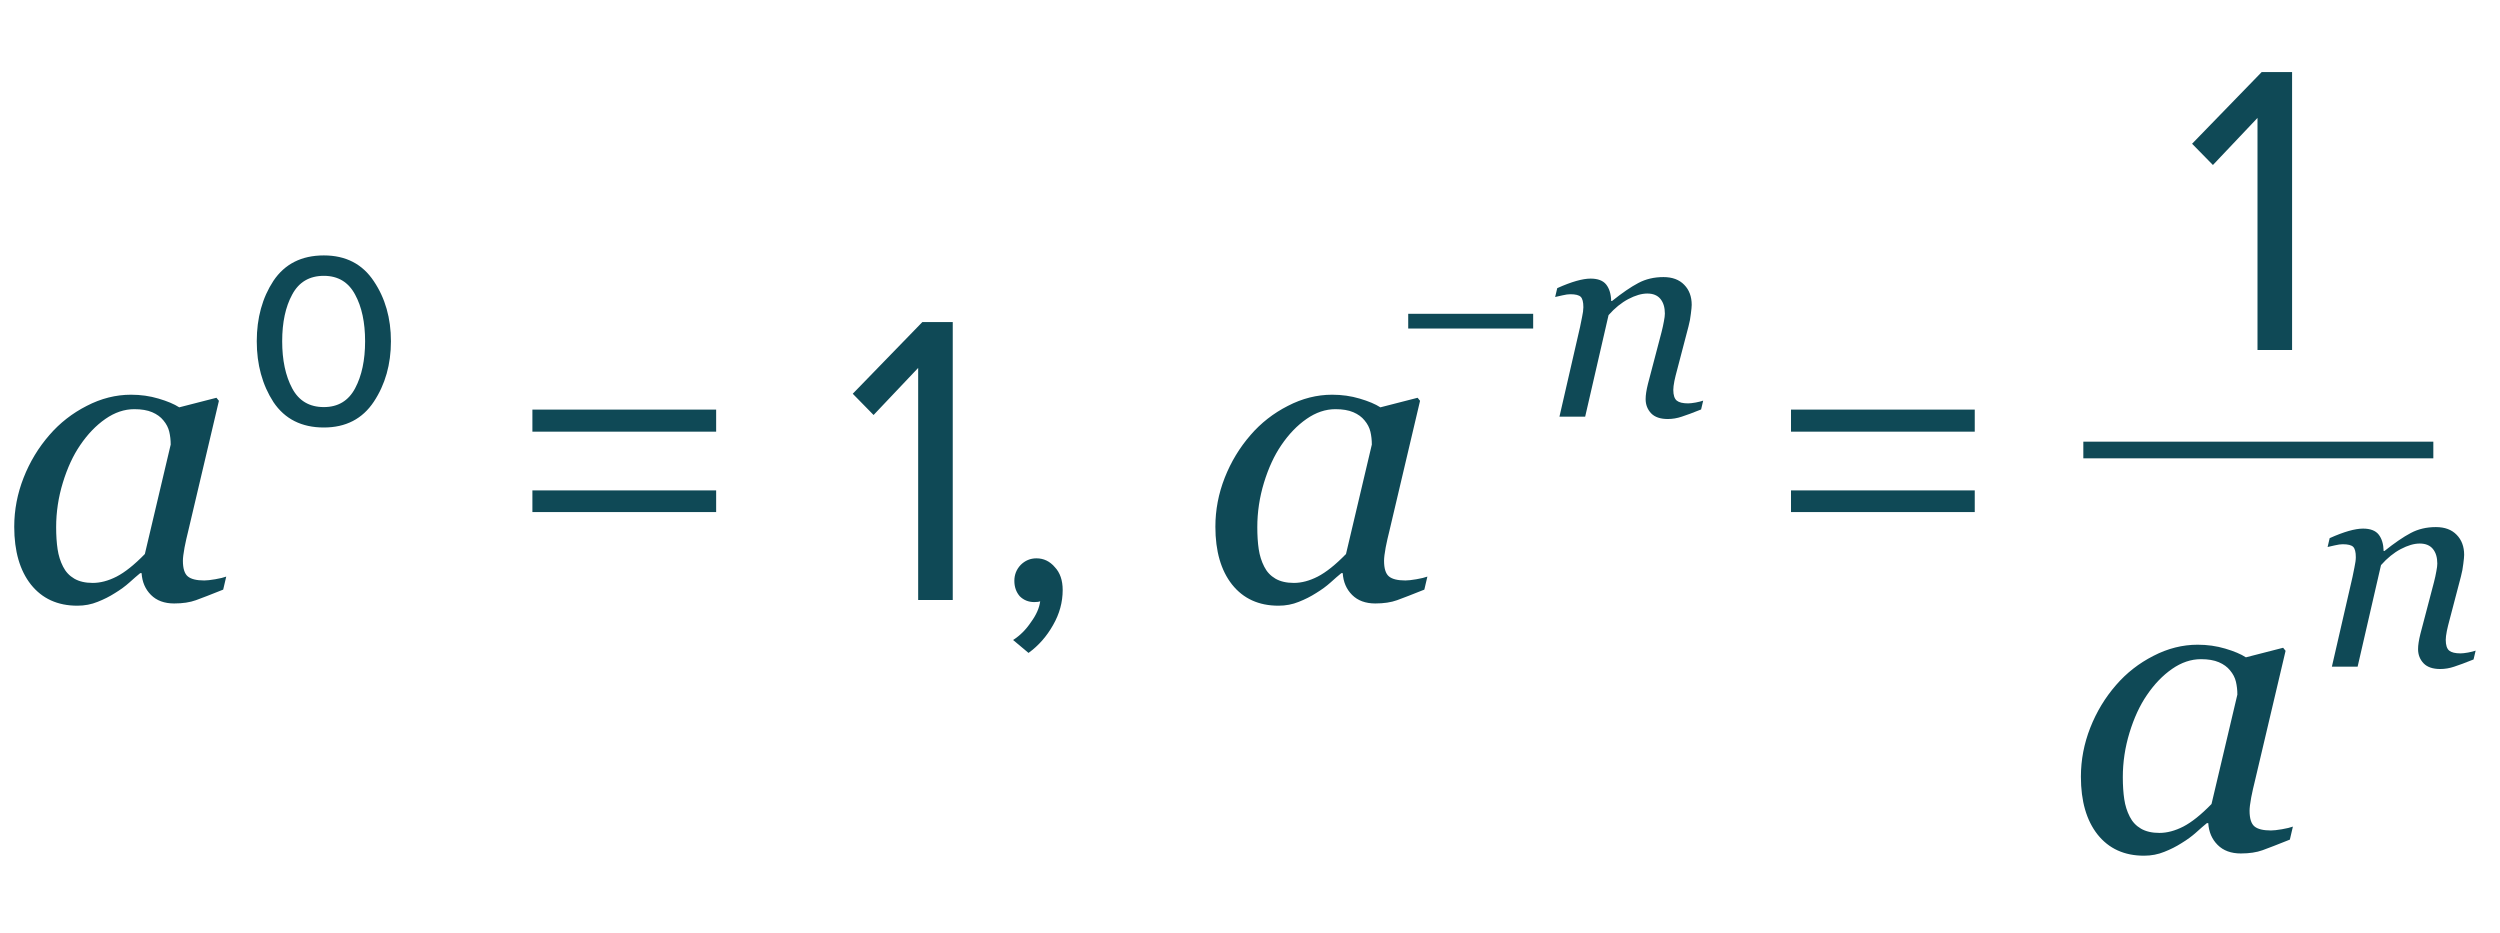
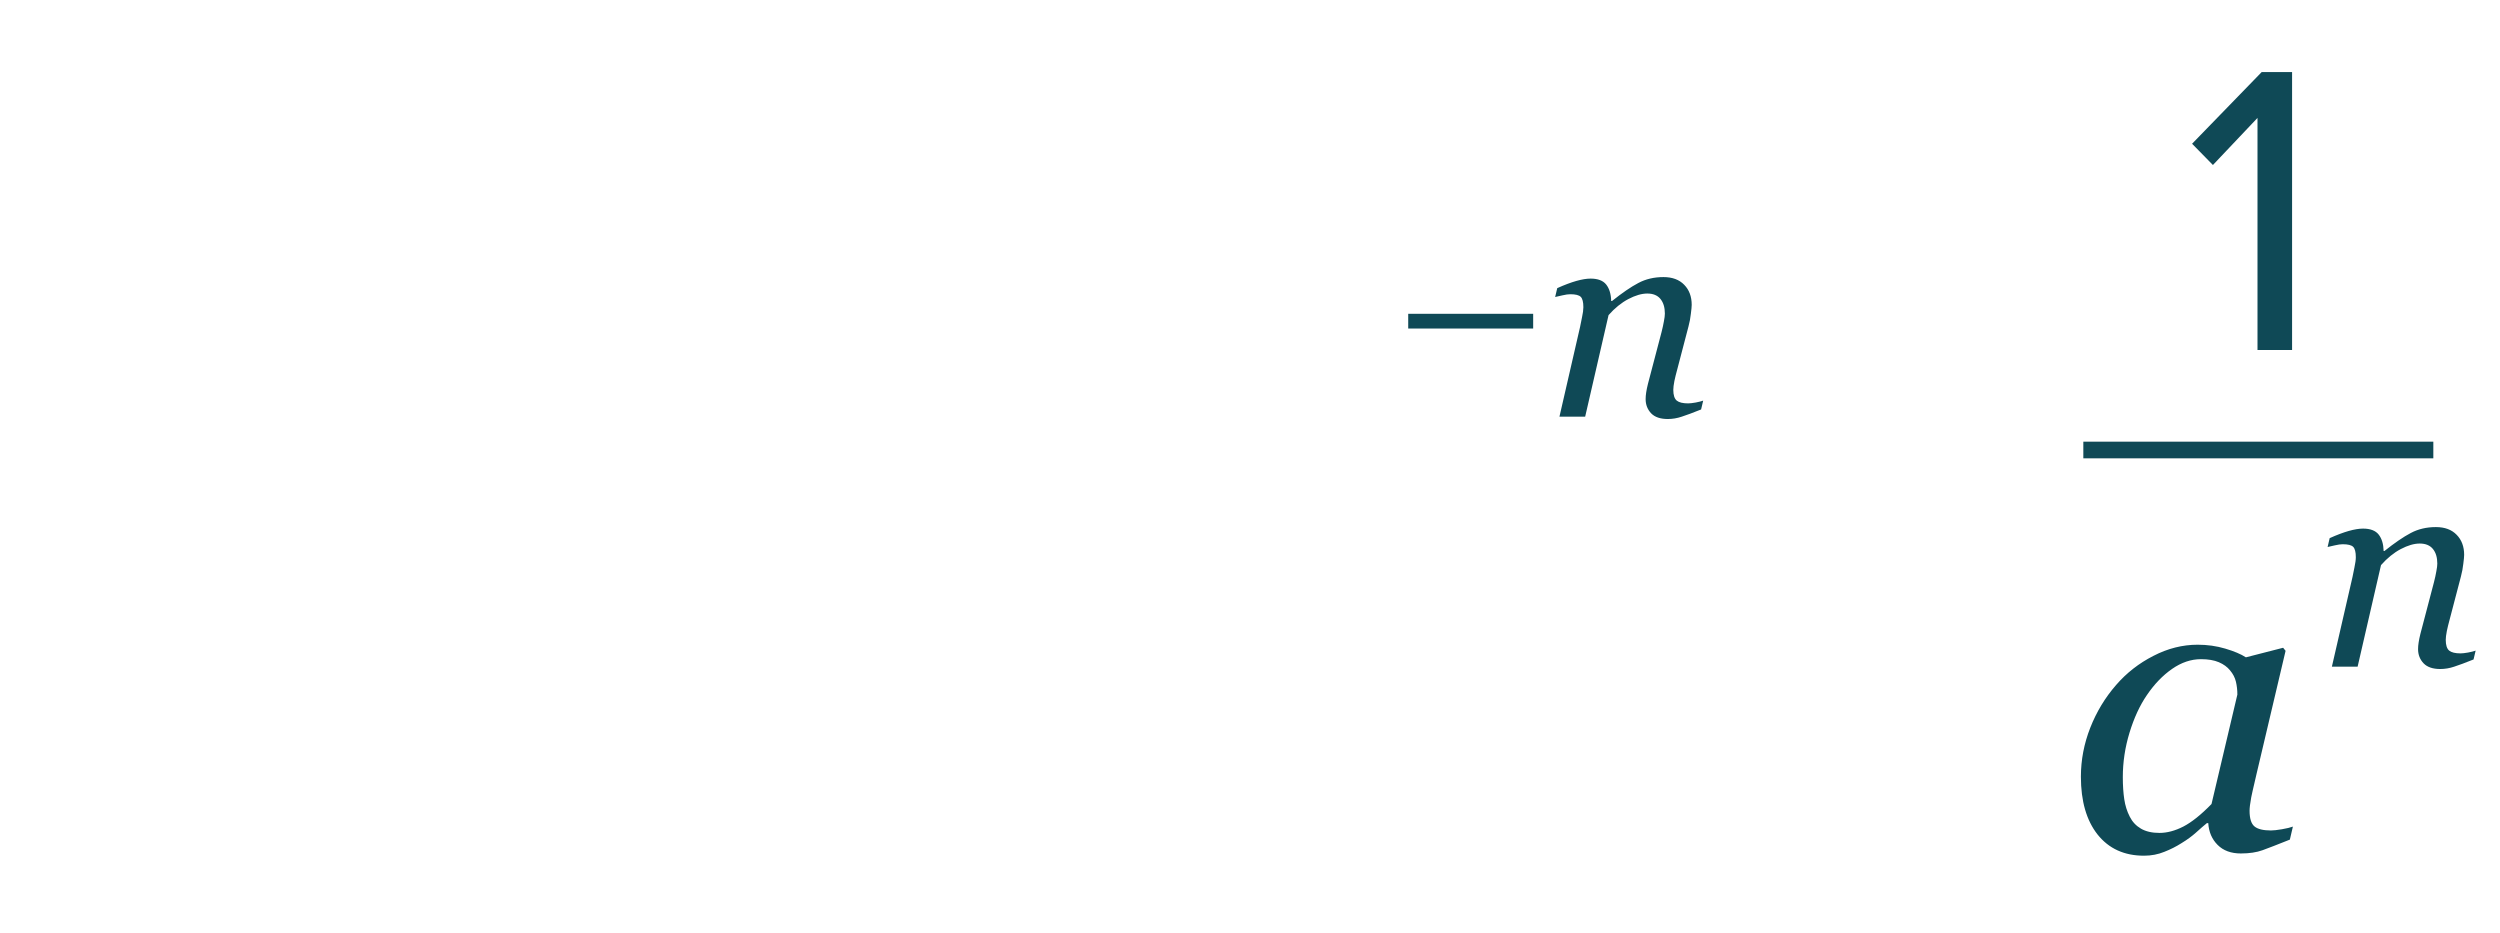
<svg xmlns="http://www.w3.org/2000/svg" width="150" height="56" viewBox="0 0 150 56" fill="none">
-   <path d="M8.496 34.389H8.411C8.232 34.535 8.016 34.722 7.764 34.95C7.52 35.17 7.231 35.382 6.897 35.585C6.58 35.788 6.234 35.963 5.859 36.11C5.485 36.264 5.078 36.342 4.639 36.342C3.459 36.342 2.531 35.919 1.855 35.072C1.188 34.226 0.854 33.07 0.854 31.605C0.854 30.596 1.042 29.616 1.416 28.664C1.79 27.711 2.307 26.857 2.966 26.1C3.593 25.376 4.338 24.794 5.2 24.355C6.063 23.907 6.95 23.683 7.861 23.683C8.439 23.683 8.988 23.76 9.509 23.915C10.038 24.07 10.453 24.245 10.754 24.44L12.988 23.866L13.135 24.049L11.279 31.923C11.214 32.175 11.145 32.484 11.072 32.851C11.007 33.209 10.974 33.473 10.974 33.644C10.974 34.108 11.072 34.421 11.267 34.584C11.462 34.747 11.792 34.828 12.256 34.828C12.411 34.828 12.63 34.804 12.915 34.755C13.2 34.706 13.42 34.653 13.574 34.596L13.391 35.377C12.659 35.67 12.113 35.882 11.755 36.012C11.397 36.142 10.962 36.208 10.449 36.208C9.863 36.208 9.399 36.037 9.058 35.695C8.716 35.353 8.529 34.918 8.496 34.389ZM10.242 26.674C10.242 26.405 10.213 26.149 10.156 25.905C10.099 25.661 9.981 25.433 9.802 25.221C9.639 25.018 9.416 24.855 9.131 24.733C8.846 24.611 8.488 24.55 8.057 24.55C7.463 24.55 6.885 24.745 6.323 25.136C5.762 25.526 5.257 26.051 4.81 26.71C4.386 27.329 4.041 28.078 3.772 28.956C3.503 29.835 3.369 30.727 3.369 31.63C3.369 32.126 3.398 32.566 3.455 32.948C3.512 33.331 3.621 33.681 3.784 33.998C3.939 34.307 4.163 34.547 4.456 34.718C4.749 34.889 5.119 34.975 5.566 34.975C6.022 34.975 6.498 34.849 6.995 34.596C7.499 34.336 8.065 33.884 8.691 33.241L10.242 26.674ZM22.431 16.875C23.114 17.892 23.456 19.092 23.456 20.475C23.456 21.858 23.114 23.067 22.431 24.1C21.748 25.133 20.748 25.65 19.431 25.65C18.098 25.65 17.089 25.142 16.406 24.125C15.739 23.092 15.406 21.875 15.406 20.475C15.406 19.075 15.739 17.867 16.406 16.85C17.089 15.833 18.098 15.325 19.431 15.325C20.748 15.325 21.748 15.842 22.431 16.875ZM21.306 23.3C21.706 22.55 21.906 21.608 21.906 20.475C21.906 19.342 21.706 18.408 21.306 17.675C20.906 16.925 20.281 16.55 19.431 16.55C18.564 16.55 17.931 16.925 17.531 17.675C17.131 18.408 16.931 19.342 16.931 20.475C16.931 21.608 17.131 22.55 17.531 23.3C17.931 24.05 18.564 24.425 19.431 24.425C20.281 24.425 20.906 24.05 21.306 23.3ZM42.969 25.9H31.944V24.575H42.969V25.9ZM42.969 30.725H31.944V29.425H42.969V30.725ZM57.165 36H55.09V22.075L52.415 24.9L51.165 23.625L55.34 19.325H57.165V36ZM63.761 35.4C63.761 36.133 63.57 36.833 63.186 37.5C62.803 38.183 62.311 38.742 61.711 39.175L60.786 38.4C61.203 38.133 61.561 37.775 61.861 37.325C62.178 36.892 62.361 36.475 62.411 36.075C62.345 36.108 62.228 36.125 62.061 36.125C61.711 36.125 61.42 36.008 61.186 35.775C60.97 35.525 60.861 35.217 60.861 34.85C60.861 34.483 60.986 34.167 61.236 33.9C61.503 33.633 61.82 33.5 62.186 33.5C62.62 33.5 62.986 33.675 63.286 34.025C63.603 34.358 63.761 34.817 63.761 35.4ZM80.564 34.389H80.479C80.3 34.535 80.084 34.722 79.832 34.95C79.588 35.17 79.299 35.382 78.965 35.585C78.648 35.788 78.302 35.963 77.928 36.11C77.553 36.264 77.147 36.342 76.707 36.342C75.527 36.342 74.599 35.919 73.924 35.072C73.257 34.226 72.923 33.07 72.923 31.605C72.923 30.596 73.11 29.616 73.484 28.664C73.859 27.711 74.376 26.857 75.035 26.1C75.661 25.376 76.406 24.794 77.269 24.355C78.131 23.907 79.018 23.683 79.93 23.683C80.507 23.683 81.057 23.76 81.578 23.915C82.107 24.07 82.522 24.245 82.823 24.44L85.057 23.866L85.203 24.049L83.348 31.923C83.283 32.175 83.213 32.484 83.14 32.851C83.075 33.209 83.043 33.473 83.043 33.644C83.043 34.108 83.14 34.421 83.335 34.584C83.531 34.747 83.86 34.828 84.324 34.828C84.479 34.828 84.699 34.804 84.983 34.755C85.268 34.706 85.488 34.653 85.643 34.596L85.46 35.377C84.727 35.67 84.182 35.882 83.824 36.012C83.466 36.142 83.03 36.208 82.518 36.208C81.932 36.208 81.468 36.037 81.126 35.695C80.784 35.353 80.597 34.918 80.564 34.389ZM82.31 26.674C82.31 26.405 82.282 26.149 82.225 25.905C82.168 25.661 82.05 25.433 81.871 25.221C81.708 25.018 81.484 24.855 81.199 24.733C80.914 24.611 80.556 24.55 80.125 24.55C79.531 24.55 78.953 24.745 78.392 25.136C77.83 25.526 77.326 26.051 76.878 26.71C76.455 27.329 76.109 28.078 75.84 28.956C75.572 29.835 75.438 30.727 75.438 31.63C75.438 32.126 75.466 32.566 75.523 32.948C75.58 33.331 75.69 33.681 75.853 33.998C76.007 34.307 76.231 34.547 76.524 34.718C76.817 34.889 77.187 34.975 77.635 34.975C78.091 34.975 78.567 34.849 79.063 34.596C79.567 34.336 80.133 33.884 80.76 33.241L82.31 26.674ZM118.485 25.9H107.46V24.575H118.485V25.9ZM118.485 30.725H107.46V29.425H118.485V30.725Z" fill="#0F4956" />
  <path d="M91.99 19.713H84.493V18.829H91.99V19.713ZM102.191 24.037L102.066 24.568C101.568 24.768 101.181 24.912 100.904 25C100.628 25.094 100.348 25.141 100.066 25.141C99.623 25.141 99.291 25.028 99.07 24.801C98.849 24.568 98.738 24.283 98.738 23.946C98.738 23.824 98.749 23.691 98.771 23.547C98.793 23.398 98.829 23.224 98.879 23.024L99.692 19.928C99.753 19.69 99.8 19.474 99.834 19.281C99.872 19.087 99.892 18.932 99.892 18.816C99.892 18.445 99.803 18.152 99.626 17.936C99.449 17.72 99.186 17.612 98.838 17.612C98.5 17.612 98.121 17.723 97.7 17.944C97.28 18.166 96.884 18.487 96.513 18.907L95.11 25H93.567L94.803 19.621C94.831 19.488 94.87 19.297 94.919 19.048C94.975 18.794 95.002 18.589 95.002 18.434C95.002 18.124 94.95 17.917 94.845 17.811C94.74 17.706 94.529 17.654 94.214 17.654C94.092 17.654 93.937 17.676 93.749 17.72C93.561 17.759 93.414 17.792 93.309 17.82L93.434 17.289C93.865 17.095 94.247 16.951 94.579 16.857C94.911 16.763 95.196 16.716 95.434 16.716C95.871 16.716 96.184 16.835 96.372 17.073C96.56 17.311 96.66 17.64 96.671 18.061H96.721C97.329 17.574 97.855 17.214 98.298 16.981C98.741 16.744 99.244 16.625 99.809 16.625C100.34 16.625 100.755 16.779 101.054 17.089C101.353 17.394 101.502 17.795 101.502 18.293C101.502 18.393 101.485 18.57 101.452 18.824C101.425 19.079 101.378 19.331 101.311 19.58L100.614 22.244C100.564 22.421 100.514 22.626 100.464 22.858C100.42 23.085 100.398 23.262 100.398 23.39C100.398 23.705 100.467 23.921 100.606 24.037C100.744 24.148 100.971 24.203 101.286 24.203C101.391 24.203 101.541 24.186 101.734 24.153C101.934 24.115 102.086 24.076 102.191 24.037Z" fill="#0F4956" />
  <path d="M137.525 21H135.45V7.075L132.775 9.9L131.525 8.625L135.7 4.325H137.525V21Z" fill="#0F4956" />
-   <path d="M132.496 49.389H132.411C132.232 49.535 132.016 49.722 131.764 49.95C131.52 50.17 131.231 50.382 130.897 50.585C130.58 50.788 130.234 50.963 129.859 51.11C129.485 51.264 129.078 51.342 128.639 51.342C127.459 51.342 126.531 50.919 125.855 50.072C125.188 49.226 124.854 48.07 124.854 46.605C124.854 45.596 125.042 44.616 125.416 43.664C125.79 42.711 126.307 41.857 126.966 41.1C127.593 40.376 128.338 39.794 129.2 39.355C130.063 38.907 130.95 38.683 131.861 38.683C132.439 38.683 132.988 38.76 133.509 38.915C134.038 39.07 134.453 39.245 134.754 39.44L136.988 38.866L137.135 39.049L135.279 46.923C135.214 47.175 135.145 47.484 135.072 47.851C135.007 48.209 134.974 48.473 134.974 48.644C134.974 49.108 135.072 49.421 135.267 49.584C135.462 49.747 135.792 49.828 136.256 49.828C136.41 49.828 136.63 49.804 136.915 49.755C137.2 49.706 137.42 49.653 137.574 49.596L137.391 50.377C136.659 50.67 136.113 50.882 135.755 51.012C135.397 51.142 134.962 51.208 134.449 51.208C133.863 51.208 133.399 51.037 133.058 50.695C132.716 50.353 132.529 49.918 132.496 49.389ZM134.242 41.674C134.242 41.405 134.213 41.149 134.156 40.905C134.099 40.661 133.981 40.433 133.802 40.221C133.639 40.018 133.416 39.855 133.131 39.733C132.846 39.611 132.488 39.55 132.057 39.55C131.463 39.55 130.885 39.745 130.323 40.136C129.762 40.526 129.257 41.051 128.81 41.71C128.386 42.329 128.041 43.078 127.772 43.956C127.503 44.835 127.369 45.727 127.369 46.63C127.369 47.126 127.398 47.566 127.455 47.948C127.512 48.331 127.621 48.681 127.784 48.998C127.939 49.307 128.163 49.547 128.456 49.718C128.749 49.889 129.119 49.975 129.566 49.975C130.022 49.975 130.498 49.849 130.995 49.596C131.499 49.336 132.065 48.884 132.691 48.241L134.242 41.674Z" fill="#0F4956" />
+   <path d="M132.496 49.389H132.411C132.232 49.535 132.016 49.722 131.764 49.95C131.52 50.17 131.231 50.382 130.897 50.585C130.58 50.788 130.234 50.963 129.859 51.11C129.485 51.264 129.078 51.342 128.639 51.342C127.459 51.342 126.531 50.919 125.855 50.072C125.188 49.226 124.854 48.07 124.854 46.605C124.854 45.596 125.042 44.616 125.416 43.664C125.79 42.711 126.307 41.857 126.966 41.1C127.593 40.376 128.338 39.794 129.2 39.355C130.063 38.907 130.95 38.683 131.861 38.683C132.439 38.683 132.988 38.76 133.509 38.915C134.038 39.07 134.453 39.245 134.754 39.44L136.988 38.866L137.135 39.049C135.214 47.175 135.145 47.484 135.072 47.851C135.007 48.209 134.974 48.473 134.974 48.644C134.974 49.108 135.072 49.421 135.267 49.584C135.462 49.747 135.792 49.828 136.256 49.828C136.41 49.828 136.63 49.804 136.915 49.755C137.2 49.706 137.42 49.653 137.574 49.596L137.391 50.377C136.659 50.67 136.113 50.882 135.755 51.012C135.397 51.142 134.962 51.208 134.449 51.208C133.863 51.208 133.399 51.037 133.058 50.695C132.716 50.353 132.529 49.918 132.496 49.389ZM134.242 41.674C134.242 41.405 134.213 41.149 134.156 40.905C134.099 40.661 133.981 40.433 133.802 40.221C133.639 40.018 133.416 39.855 133.131 39.733C132.846 39.611 132.488 39.55 132.057 39.55C131.463 39.55 130.885 39.745 130.323 40.136C129.762 40.526 129.257 41.051 128.81 41.71C128.386 42.329 128.041 43.078 127.772 43.956C127.503 44.835 127.369 45.727 127.369 46.63C127.369 47.126 127.398 47.566 127.455 47.948C127.512 48.331 127.621 48.681 127.784 48.998C127.939 49.307 128.163 49.547 128.456 49.718C128.749 49.889 129.119 49.975 129.566 49.975C130.022 49.975 130.498 49.849 130.995 49.596C131.499 49.336 132.065 48.884 132.691 48.241L134.242 41.674Z" fill="#0F4956" />
  <path d="M148.538 39.037L148.413 39.568C147.915 39.768 147.528 39.911 147.251 40C146.974 40.094 146.695 40.141 146.413 40.141C145.97 40.141 145.638 40.028 145.417 39.801C145.195 39.568 145.084 39.283 145.084 38.946C145.084 38.824 145.096 38.691 145.118 38.547C145.14 38.398 145.176 38.224 145.226 38.024L146.039 34.928C146.1 34.69 146.147 34.474 146.18 34.281C146.219 34.087 146.238 33.932 146.238 33.816C146.238 33.445 146.15 33.152 145.973 32.936C145.796 32.72 145.533 32.612 145.184 32.612C144.847 32.612 144.467 32.723 144.047 32.944C143.626 33.166 143.231 33.487 142.86 33.907L141.457 40H139.913L141.15 34.621C141.178 34.488 141.216 34.297 141.266 34.048C141.321 33.794 141.349 33.589 141.349 33.434C141.349 33.124 141.297 32.917 141.191 32.812C141.086 32.706 140.876 32.654 140.561 32.654C140.439 32.654 140.284 32.676 140.096 32.72C139.908 32.759 139.761 32.792 139.656 32.82L139.78 32.289C140.212 32.095 140.594 31.951 140.926 31.857C141.258 31.763 141.543 31.716 141.781 31.716C142.218 31.716 142.531 31.835 142.719 32.073C142.907 32.311 143.007 32.64 143.018 33.06H143.067C143.676 32.574 144.202 32.214 144.645 31.981C145.087 31.744 145.591 31.625 146.155 31.625C146.687 31.625 147.102 31.779 147.4 32.089C147.699 32.394 147.849 32.795 147.849 33.293C147.849 33.393 147.832 33.57 147.799 33.824C147.771 34.079 147.724 34.331 147.658 34.58L146.96 37.244C146.911 37.421 146.861 37.626 146.811 37.858C146.767 38.085 146.745 38.262 146.745 38.39C146.745 38.705 146.814 38.921 146.952 39.037C147.09 39.148 147.317 39.203 147.633 39.203C147.738 39.203 147.887 39.187 148.081 39.153C148.28 39.115 148.432 39.076 148.538 39.037Z" fill="#0F4956" />
  <path d="M125 27L146 27" stroke="#0F4956" />
</svg>